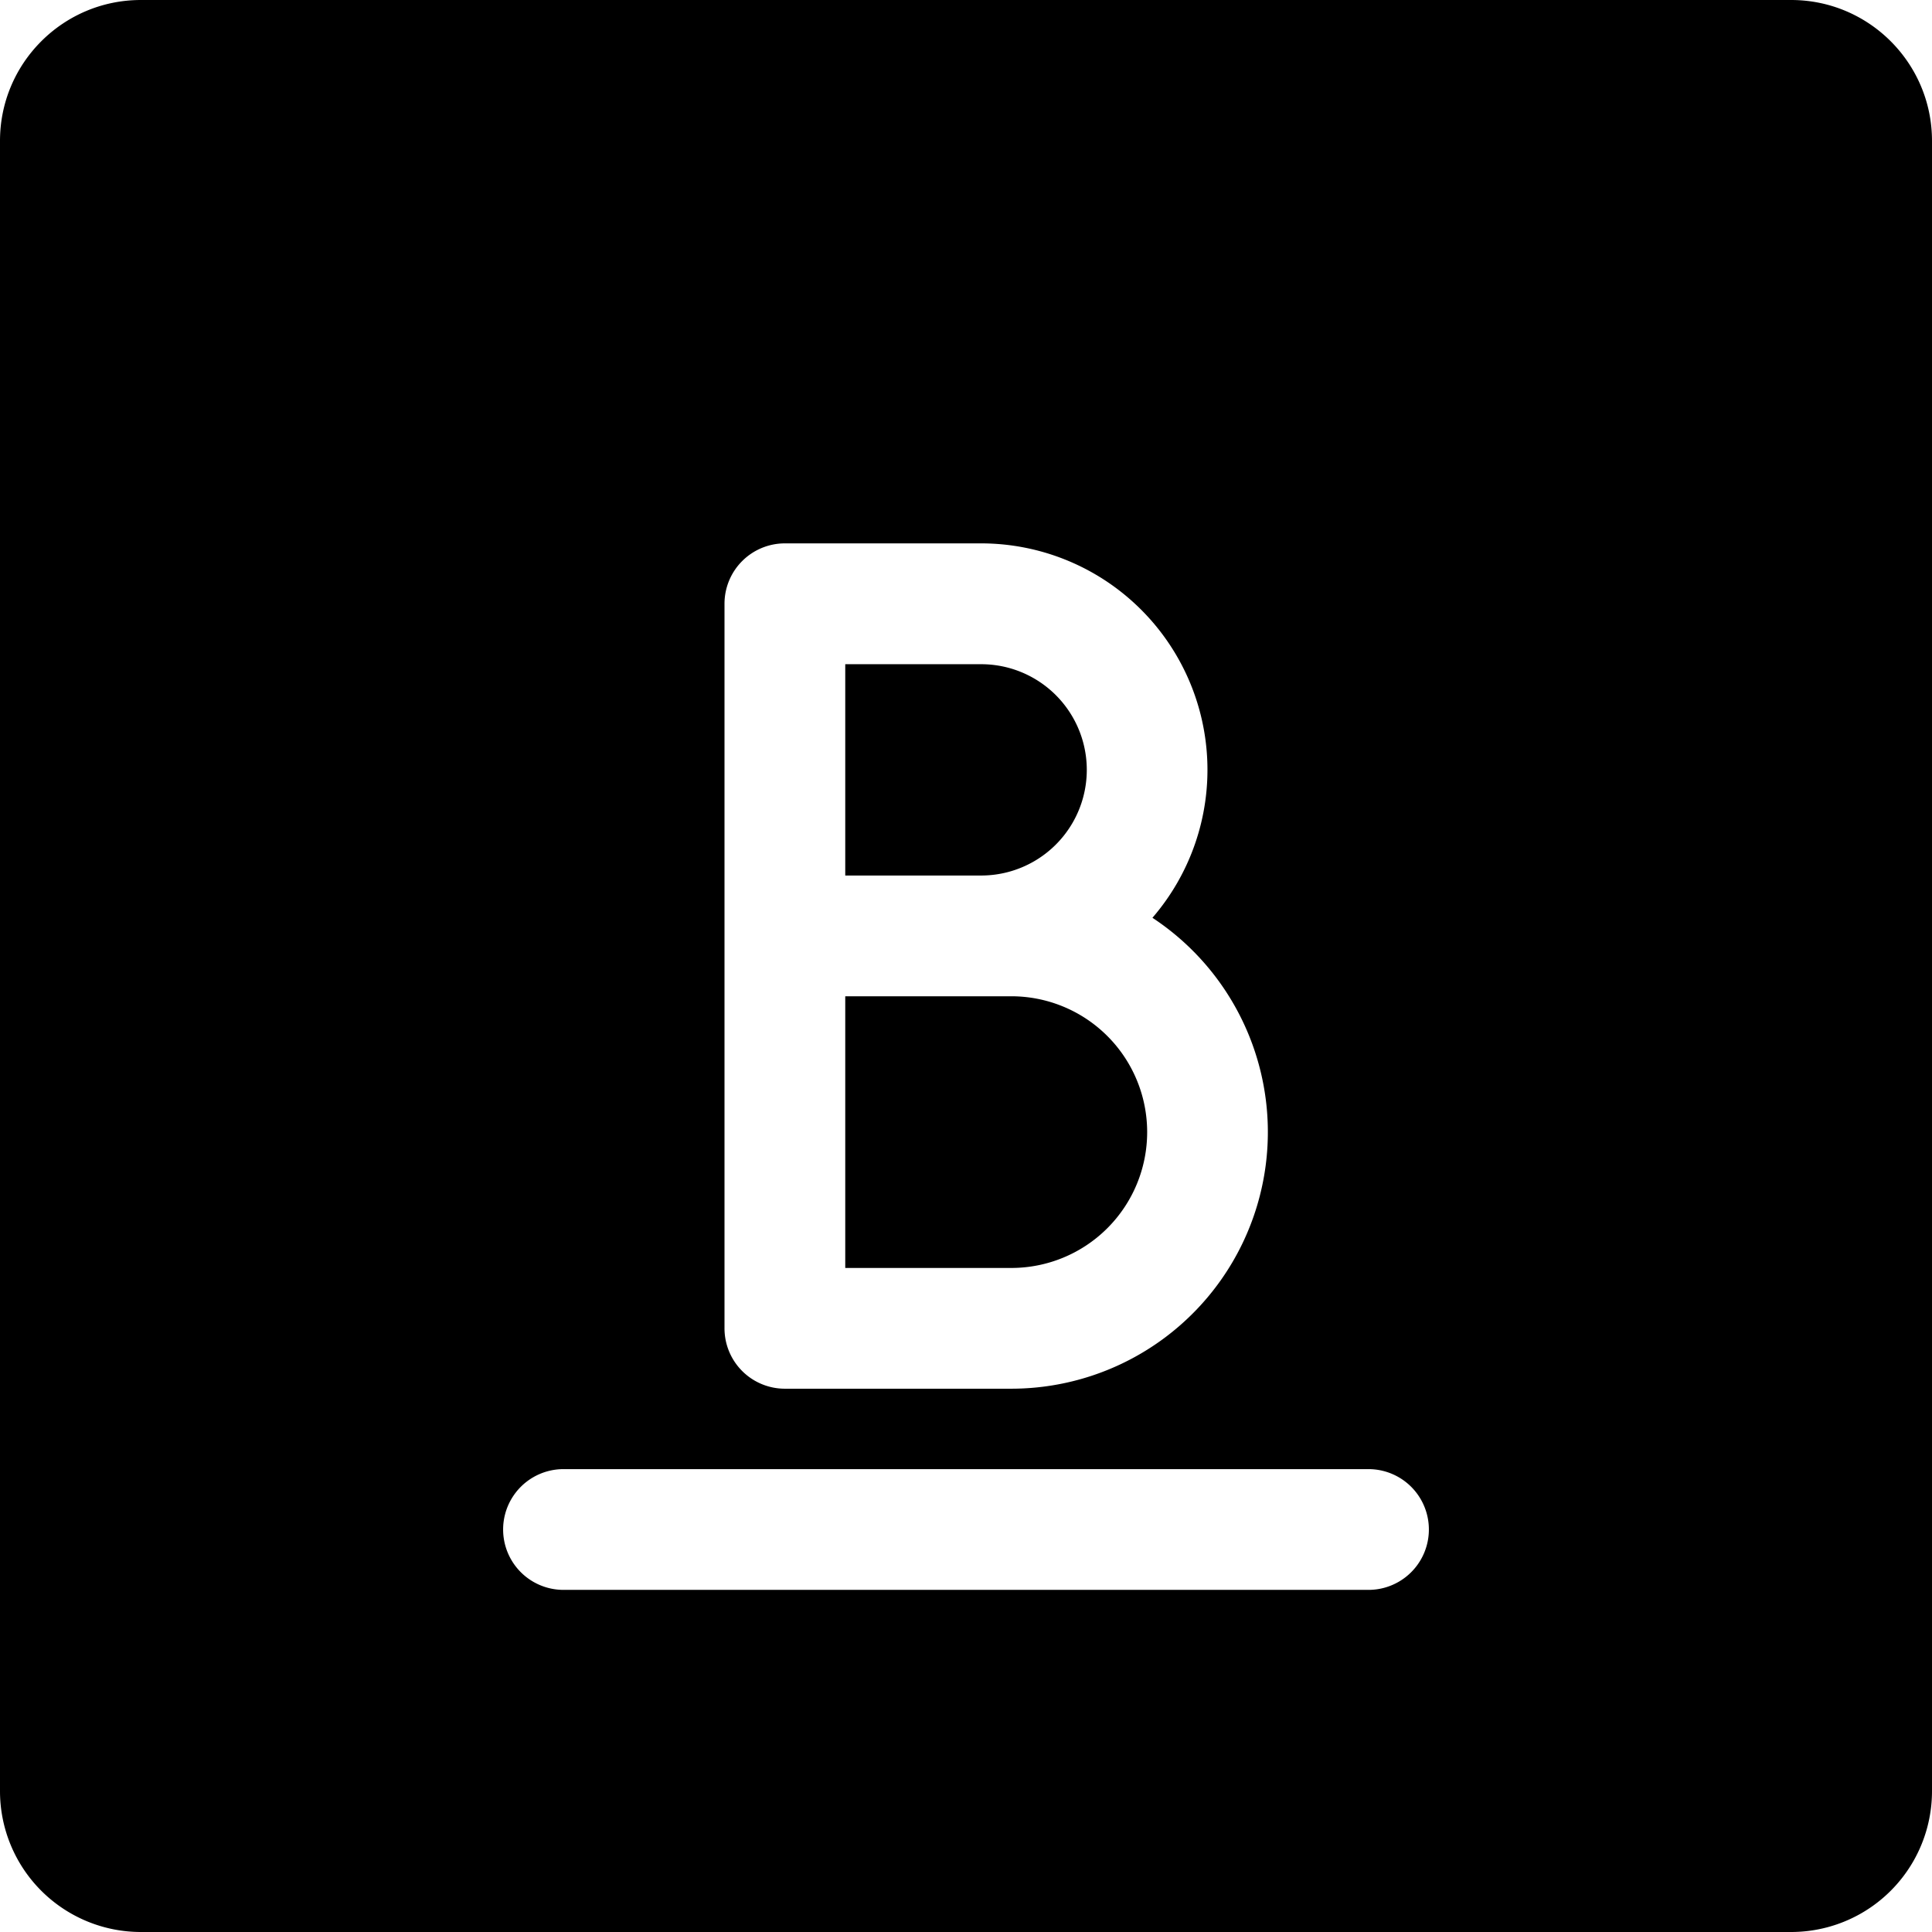
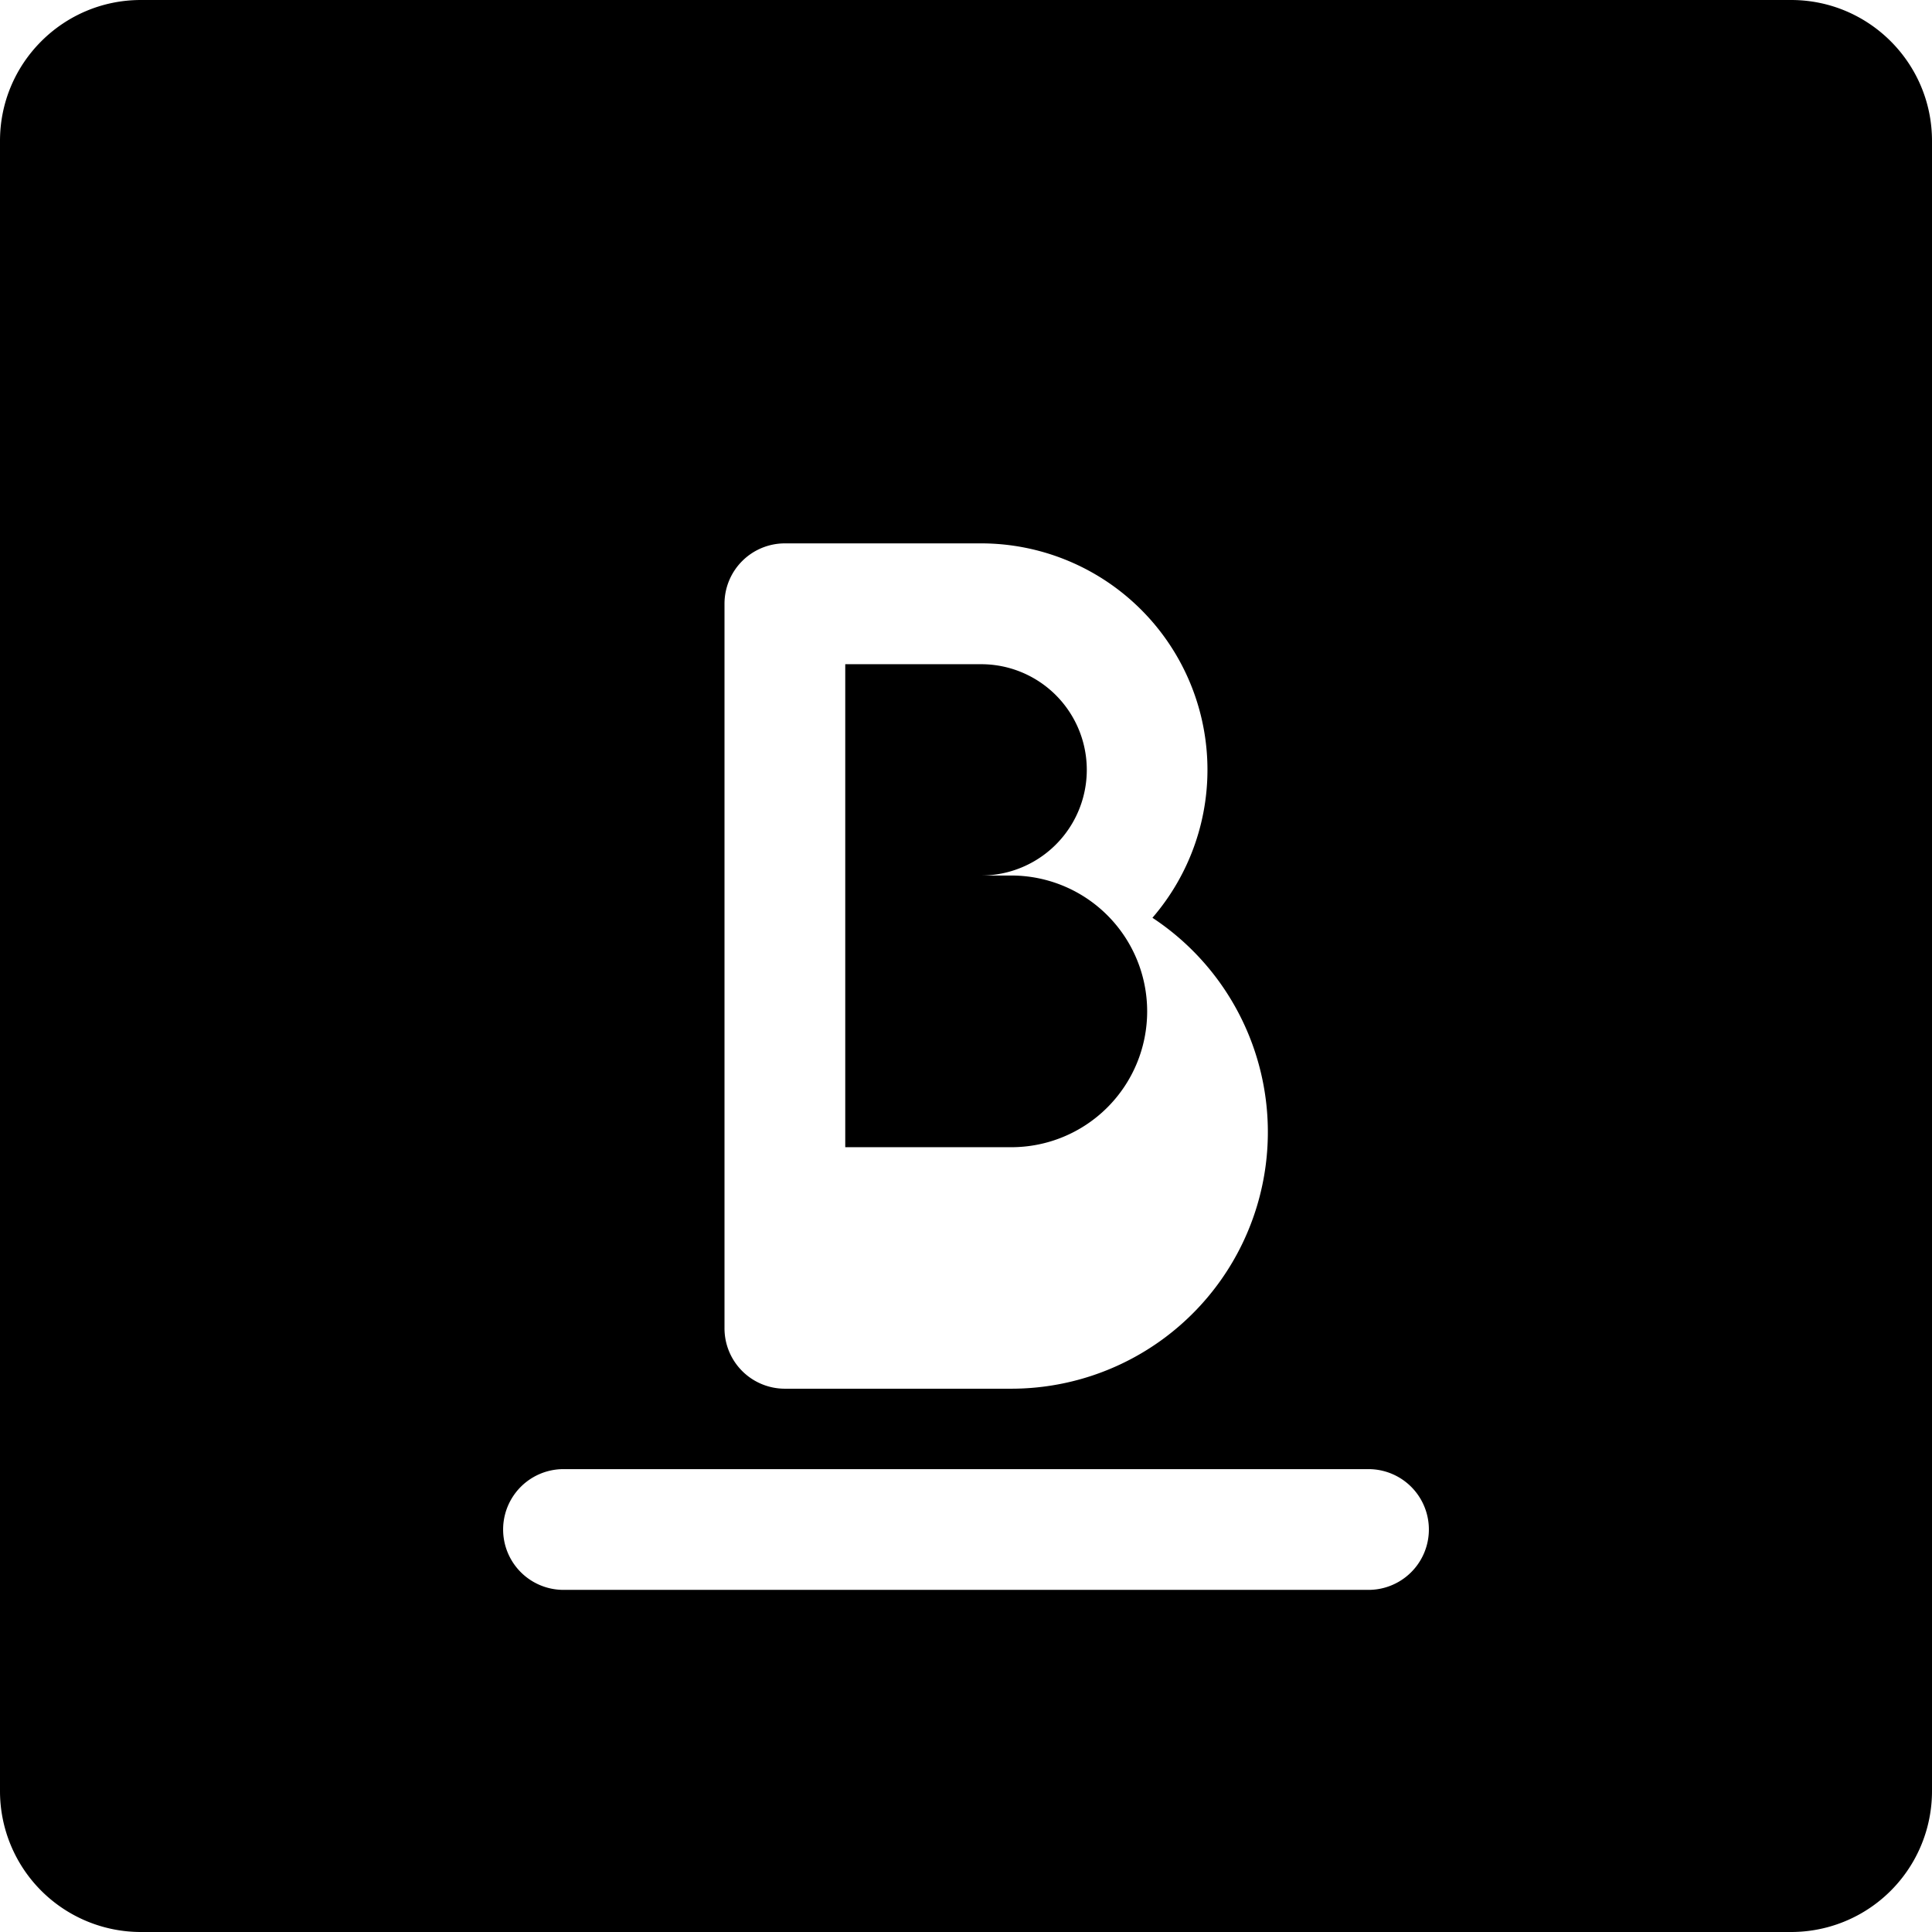
<svg xmlns="http://www.w3.org/2000/svg" fill="none" viewBox="0 0 24 24">
-   <path fill="#000000" fill-rule="evenodd" d="M0 1.75C0 0.784 0.784 0 1.75 0h20.5C23.216 0 24 0.784 24 1.75v20.5A1.75 1.75 0 0 1 22.25 24H1.75A1.75 1.75 0 0 1 0 22.25V1.75Zm7 16.5a0.75 0.75 0 0 0 0 1.5h10a0.75 0.75 0 0 0 0 -1.5H7ZM9 7.5a0.75 0.75 0 0 1 0.75 -0.75h2.438a2.813 2.813 0 0 1 2.128 4.651 3.188 3.188 0 0 1 -1.754 5.85H9.75A0.75 0.75 0 0 1 9 16.5v-9Zm1.5 3.376h1.688a1.312 1.312 0 1 0 0 -2.625H10.5v2.625Zm0 1.5v3.375h2.063a1.687 1.687 0 1 0 0 -3.375H10.5Z" clip-rule="evenodd" stroke-width="1" />
+   <path fill="#000000" fill-rule="evenodd" d="M0 1.75C0 0.784 0.784 0 1.75 0h20.5C23.216 0 24 0.784 24 1.75v20.5A1.75 1.75 0 0 1 22.25 24H1.75A1.75 1.75 0 0 1 0 22.25V1.75Zm7 16.5a0.75 0.75 0 0 0 0 1.5h10a0.75 0.75 0 0 0 0 -1.5H7ZM9 7.5a0.75 0.75 0 0 1 0.75 -0.75h2.438a2.813 2.813 0 0 1 2.128 4.651 3.188 3.188 0 0 1 -1.754 5.85H9.75A0.75 0.75 0 0 1 9 16.5v-9Zm1.5 3.376h1.688a1.312 1.312 0 1 0 0 -2.625H10.5v2.625Zv3.375h2.063a1.687 1.687 0 1 0 0 -3.375H10.5Z" clip-rule="evenodd" stroke-width="1" />
</svg>